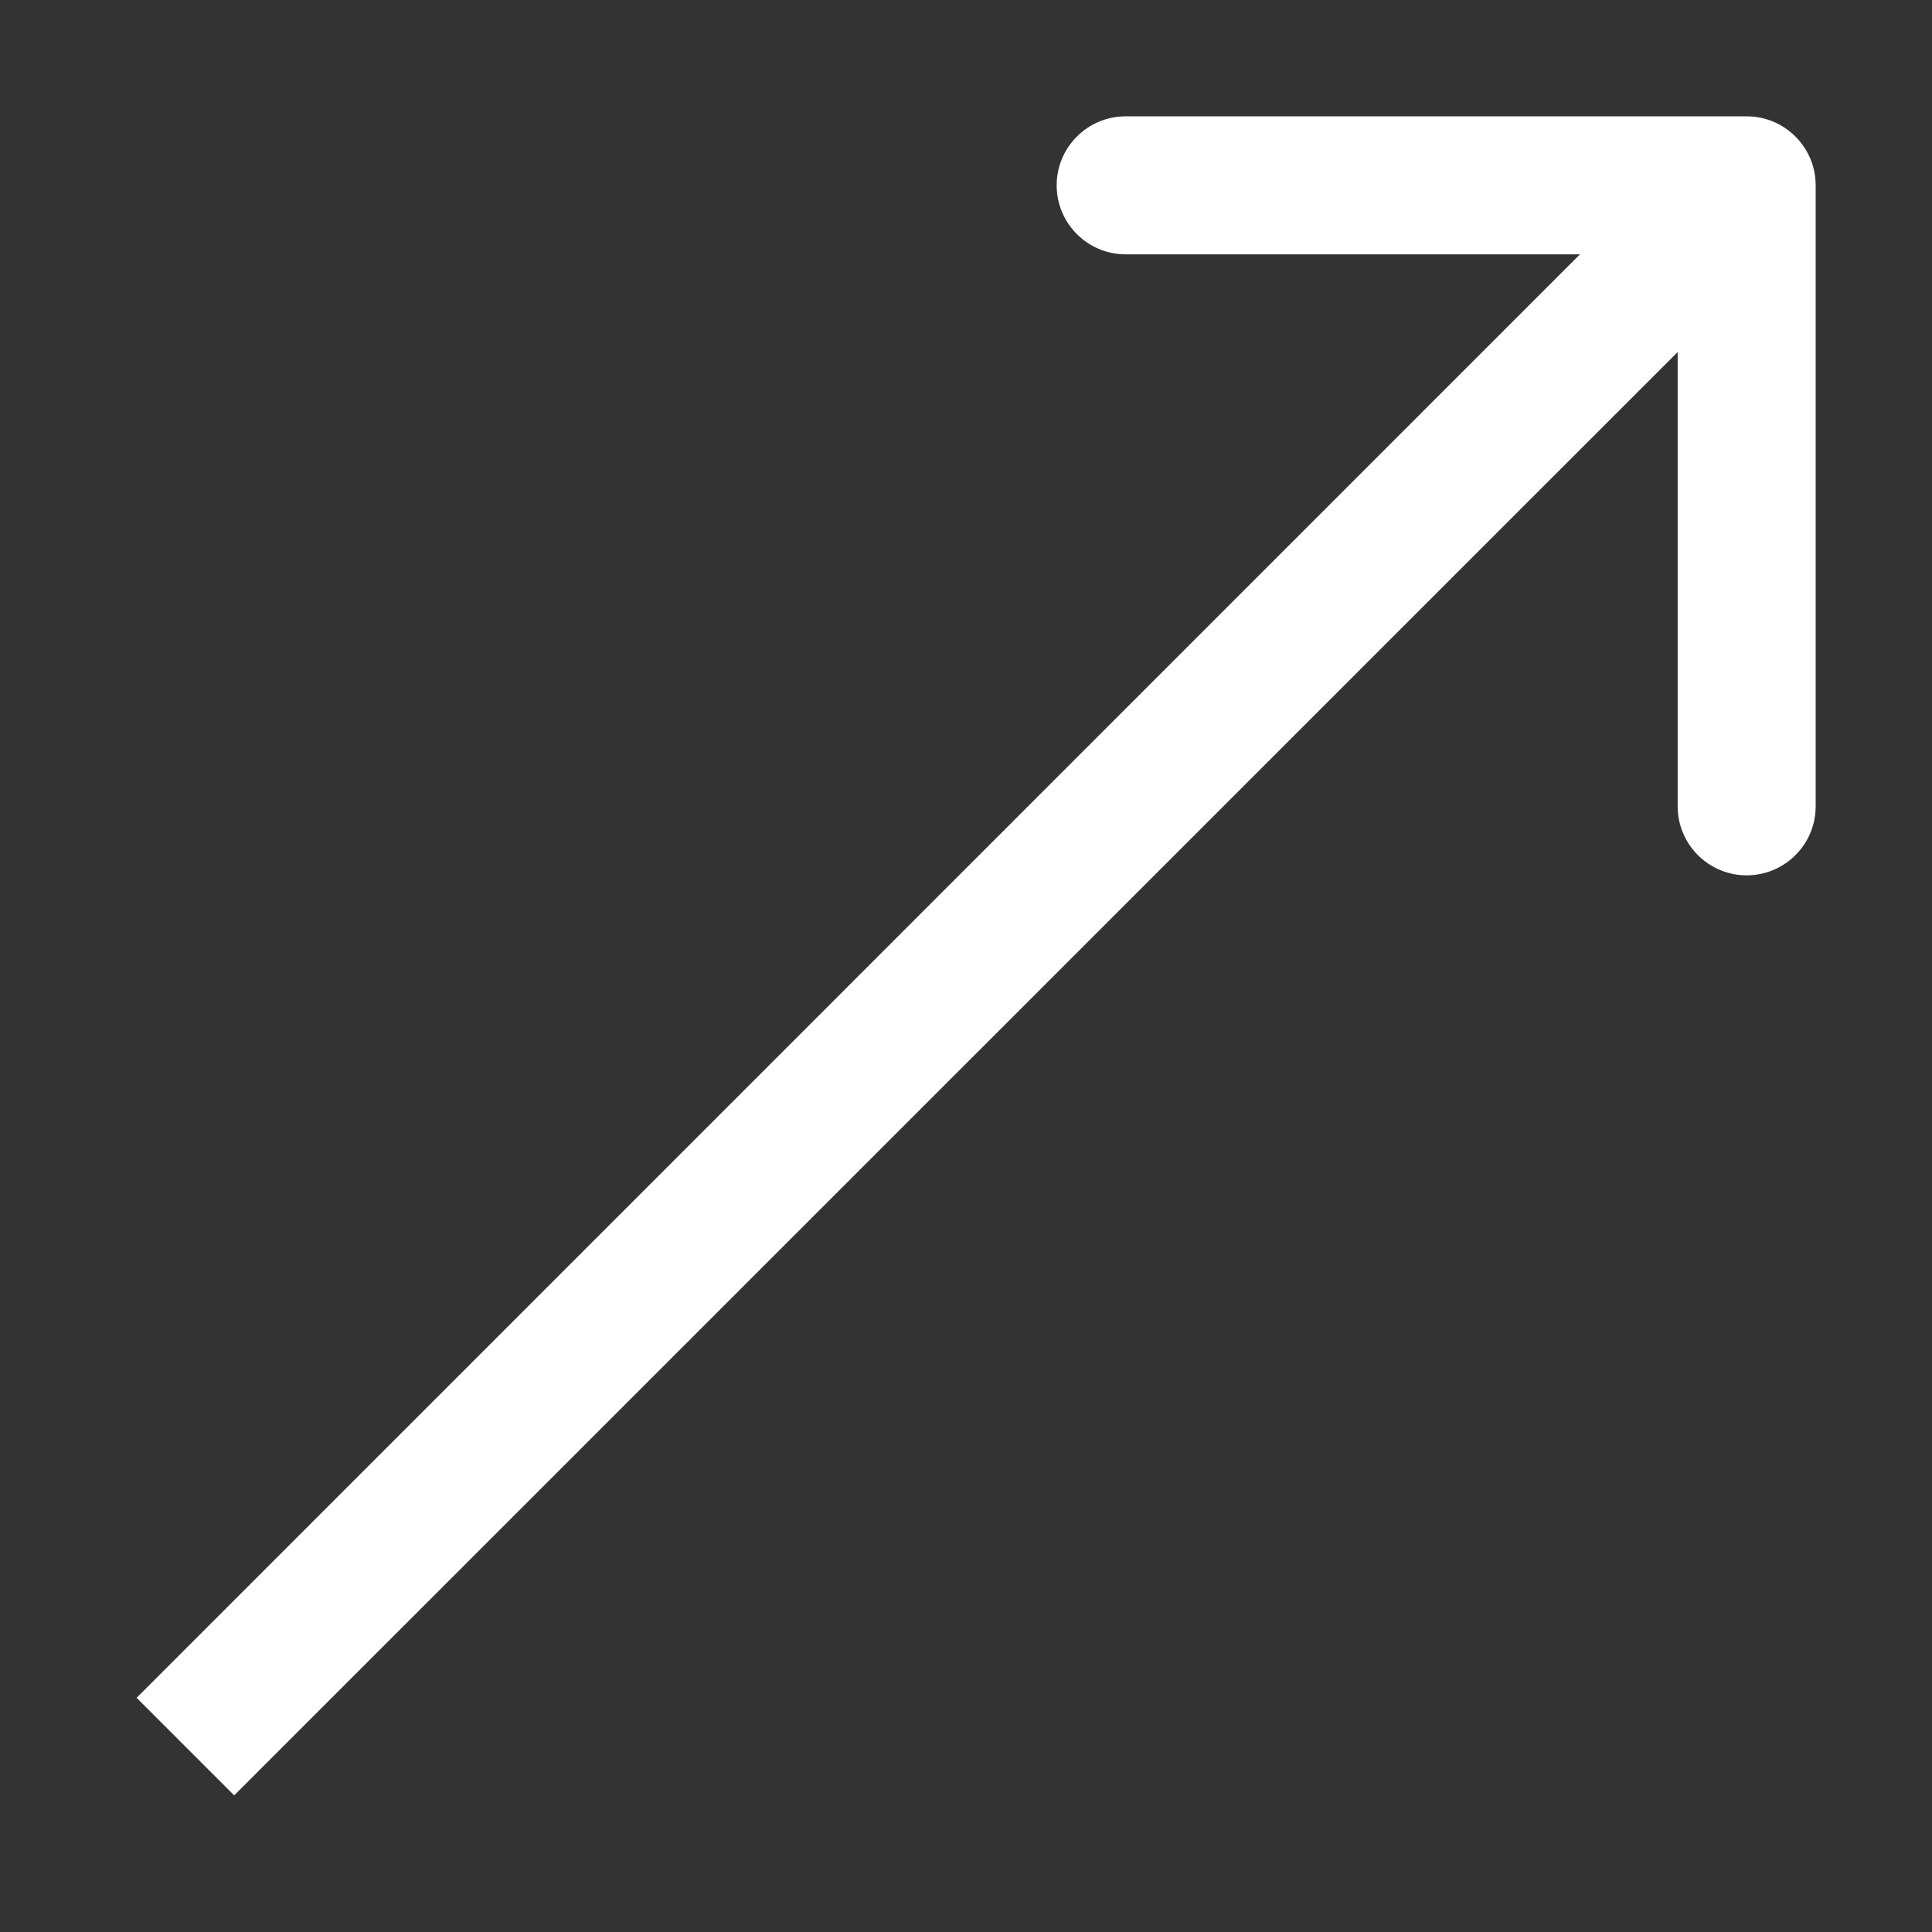
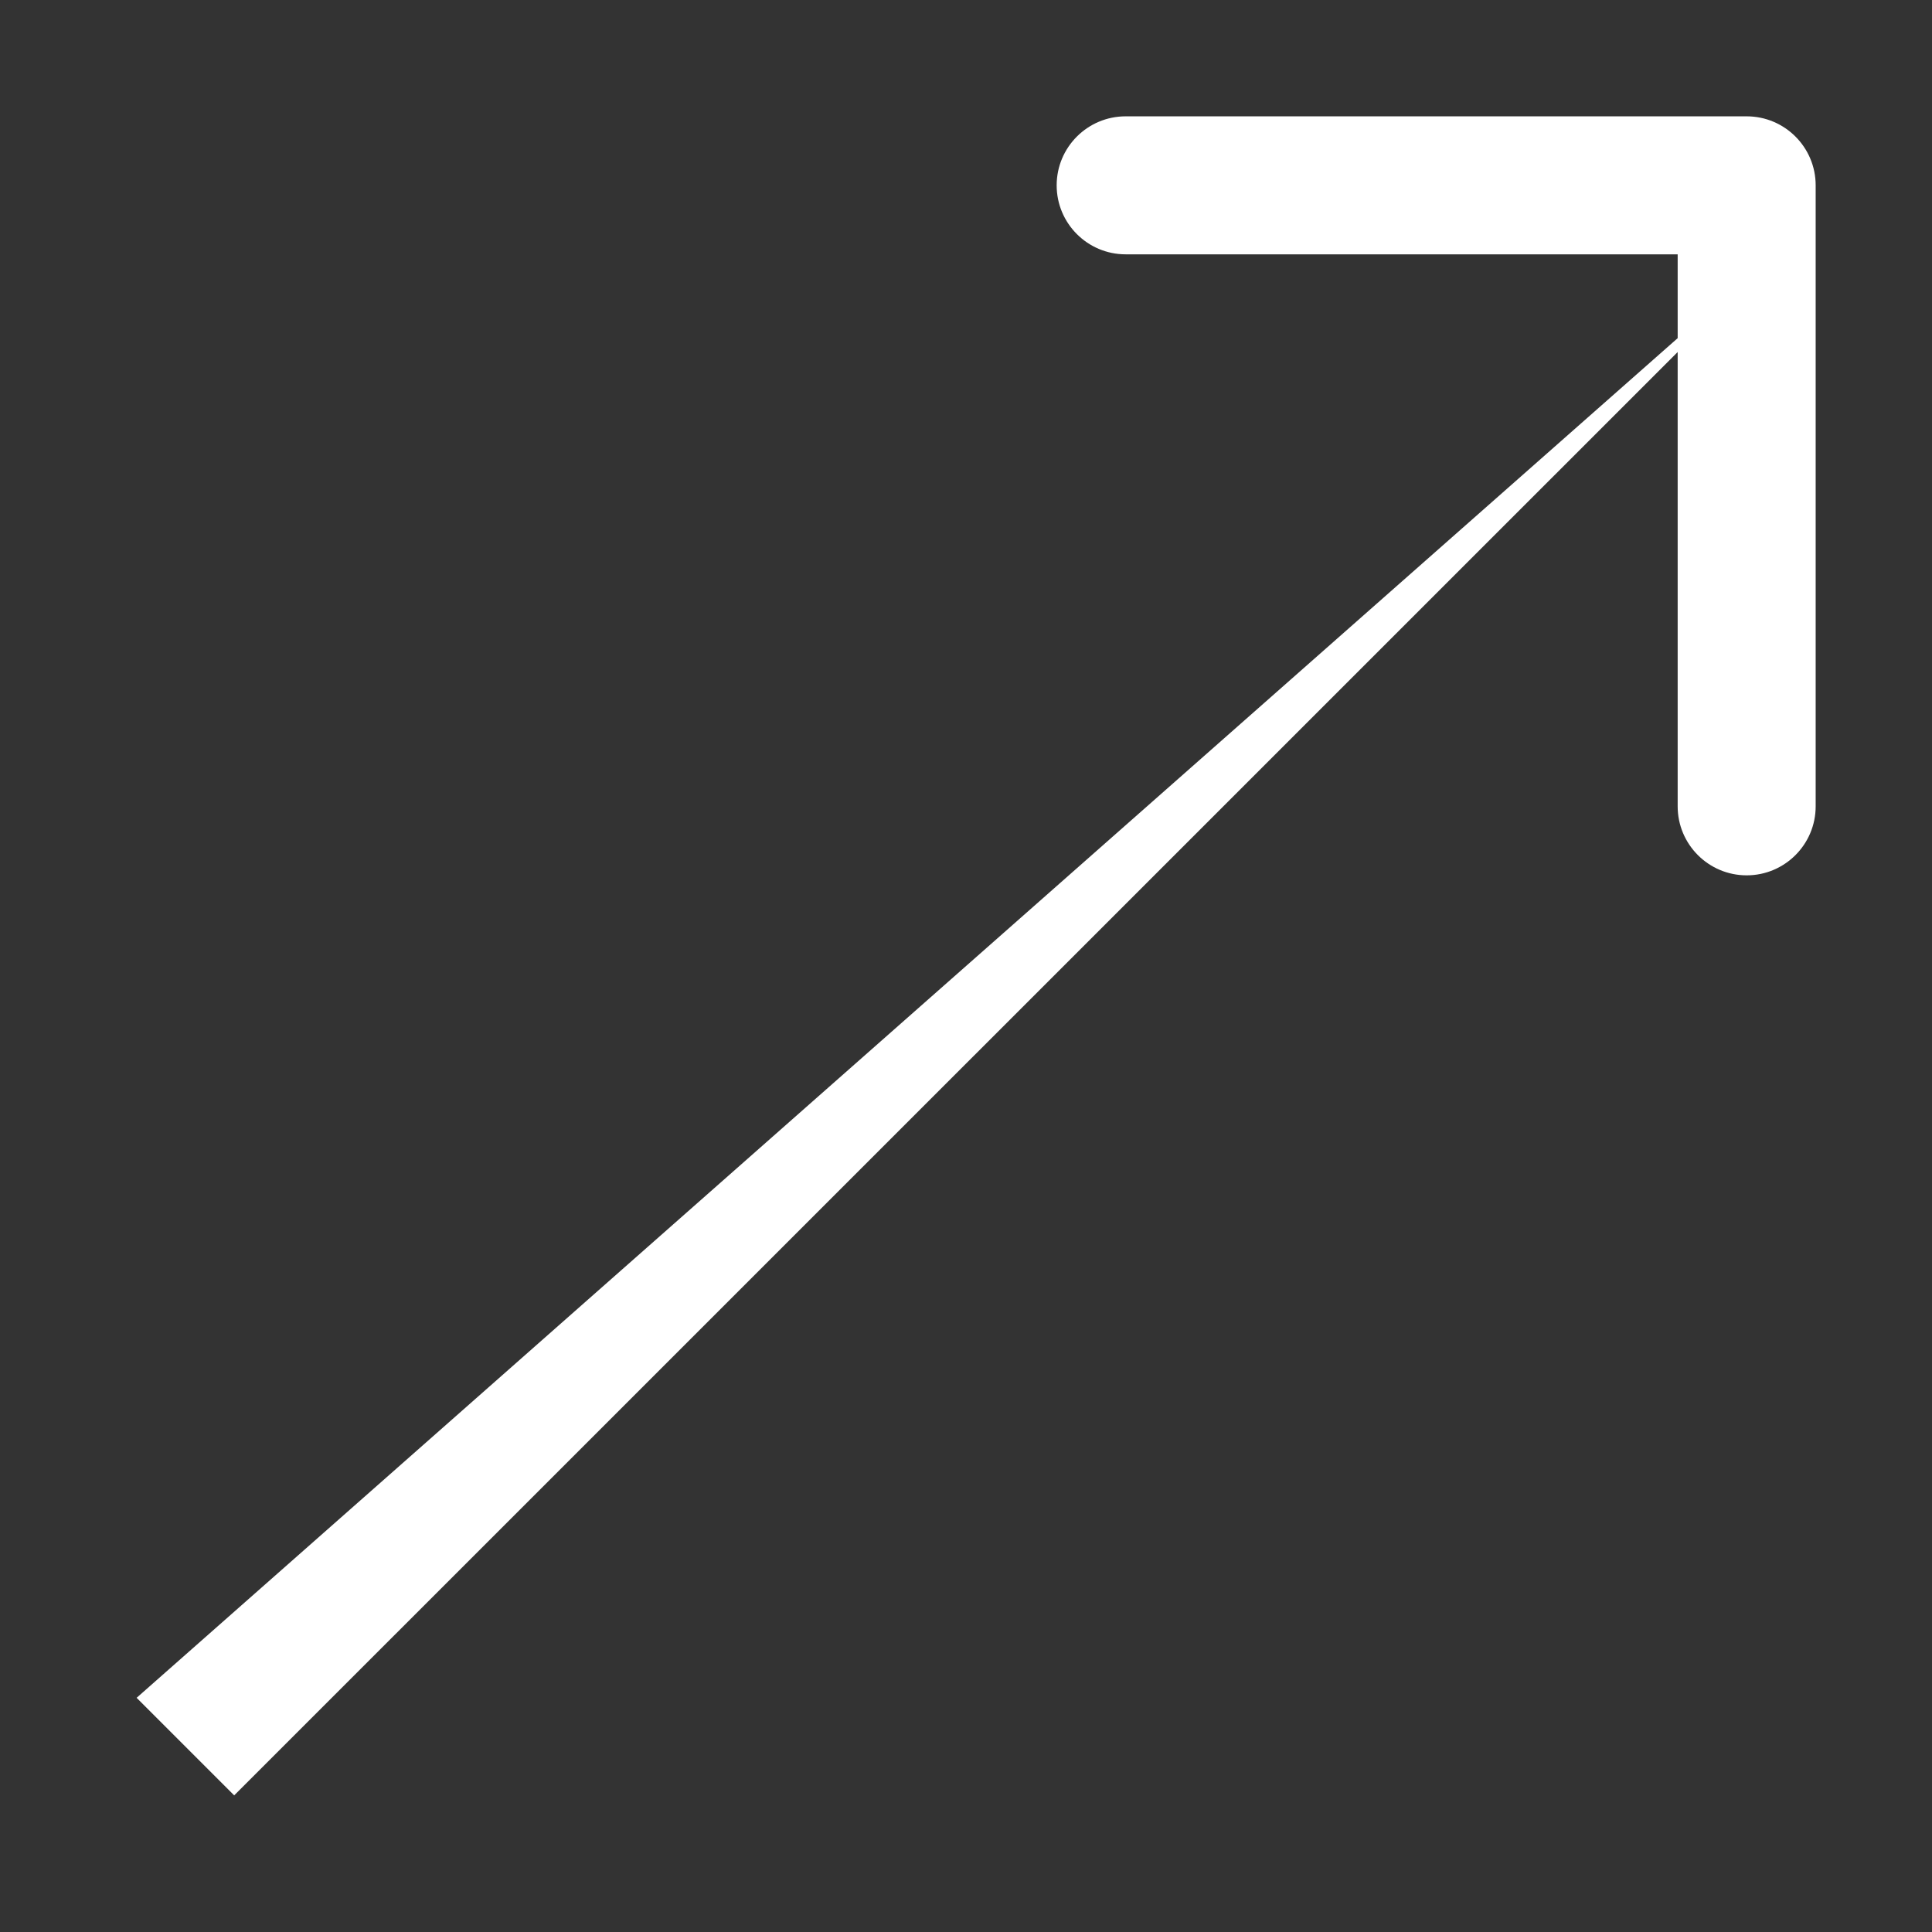
<svg xmlns="http://www.w3.org/2000/svg" width="14" height="14" viewBox="0 0 14 14" fill="none">
  <rect x="0" y="0" width="14" height="14" fill="#333333" stroke="none" />
-   <path d="M13.157 1.343C13.157 1.067 12.933 0.843 12.657 0.843L8.157 0.843C7.881 0.843 7.657 1.067 7.657 1.343C7.657 1.619 7.881 1.843 8.157 1.843L12.157 1.843L12.157 5.843C12.157 6.119 12.381 6.343 12.657 6.343C12.933 6.343 13.157 6.119 13.157 5.843L13.157 1.343ZM1.697 13.01L13.011 1.697L12.303 0.989L0.99 12.303L1.697 13.01Z" fill="white" />
+   <path d="M13.157 1.343C13.157 1.067 12.933 0.843 12.657 0.843L8.157 0.843C7.881 0.843 7.657 1.067 7.657 1.343C7.657 1.619 7.881 1.843 8.157 1.843L12.157 1.843L12.157 5.843C12.157 6.119 12.381 6.343 12.657 6.343C12.933 6.343 13.157 6.119 13.157 5.843L13.157 1.343ZM1.697 13.01L13.011 1.697L0.99 12.303L1.697 13.01Z" fill="white" />
</svg>